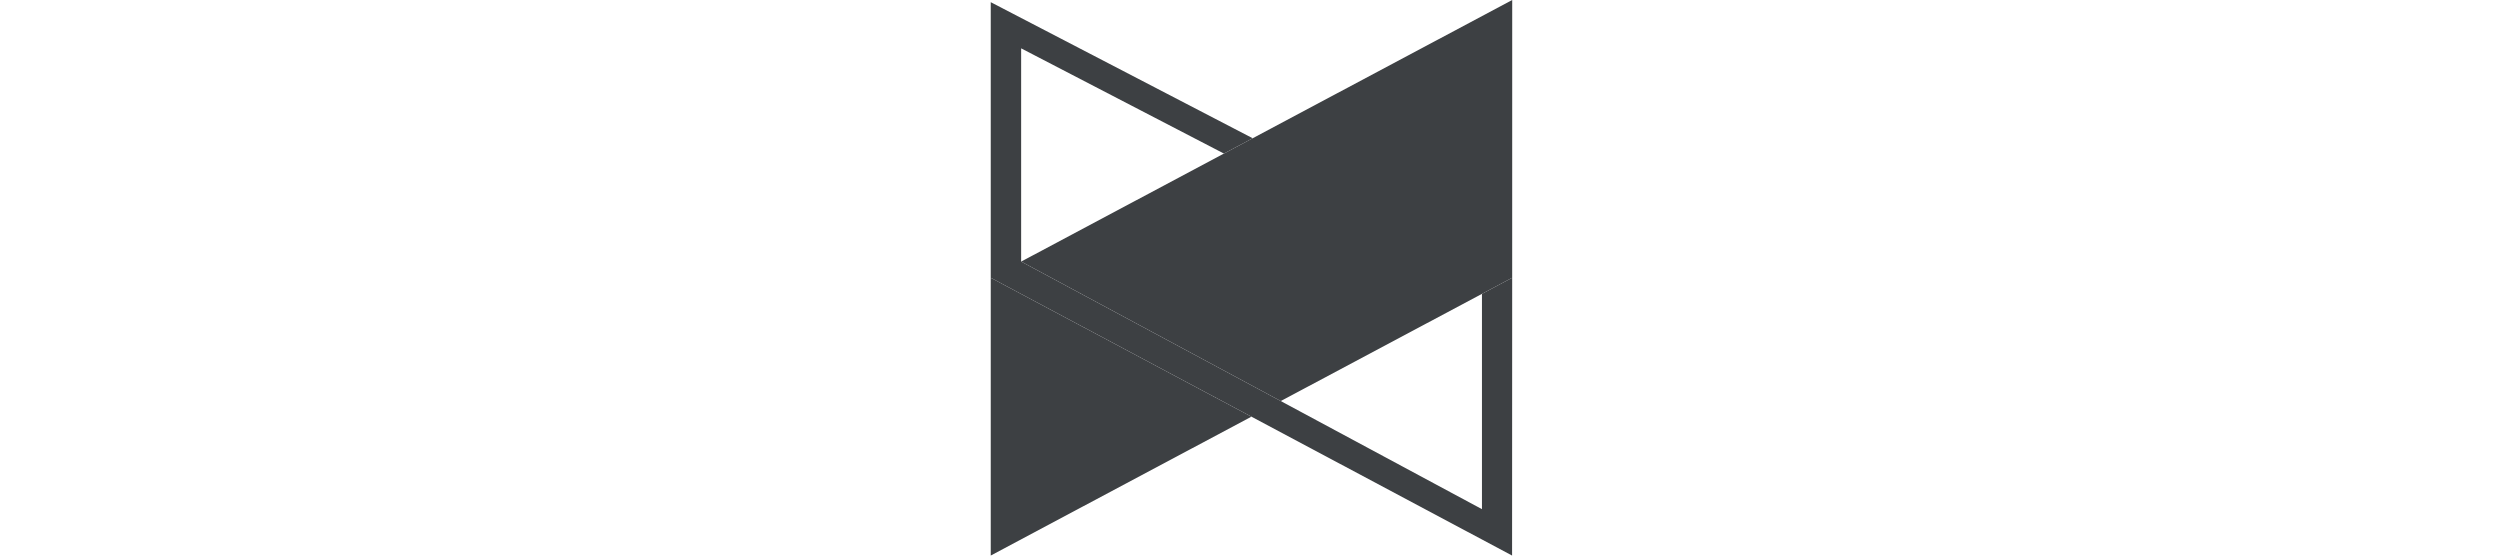
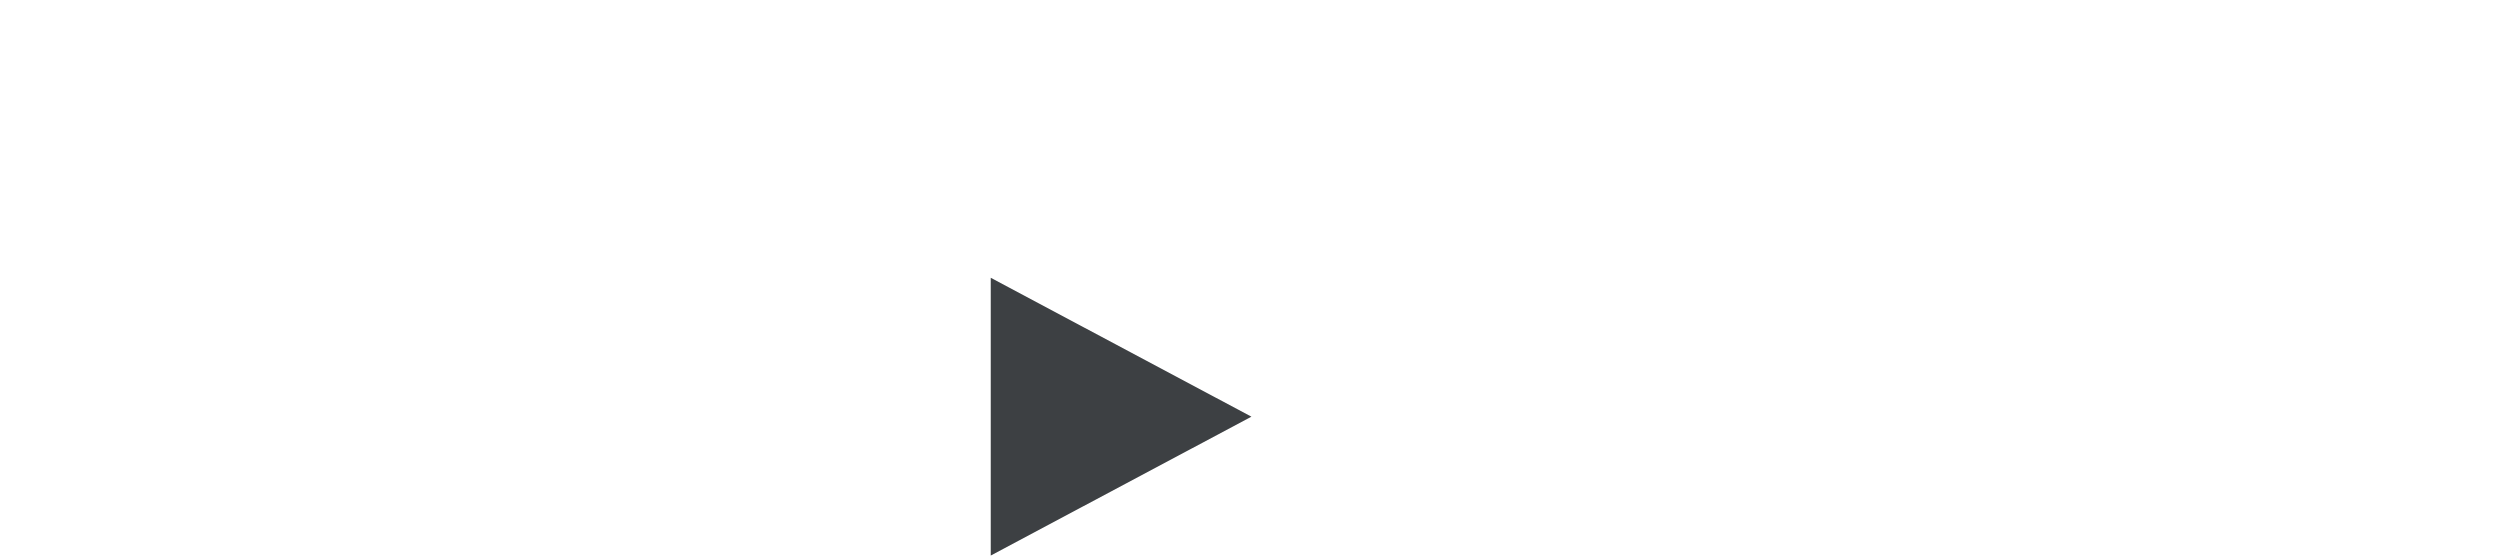
<svg xmlns="http://www.w3.org/2000/svg" width="270" height="60" viewBox="0 0 270 60" fill="none">
  <g clip-path="url(#clip0_240_959)">
    <path d="M107 30V30V59.999L135.154 45.001L107 30V30Z" fill="#3D4043" />
-     <path d="M110.285 28.25L138.32 43.314L163.316 29.997L163.319 0L110.285 28.25Z" fill="#3D4043" />
-     <path d="M163.316 29.997L160.051 31.737V54.99L110.285 28.25L110.283 28.249V5.221L132.184 16.585L135.29 14.93L107 0.235V30V30L163.305 60L163.316 29.997Z" fill="#3D4043" />
  </g>
  <defs>
    <clipPath id="clip0_240_959">
      <rect width="56.319" height="60" fill="white" transform="translate(107)" />
    </clipPath>
  </defs>
</svg>